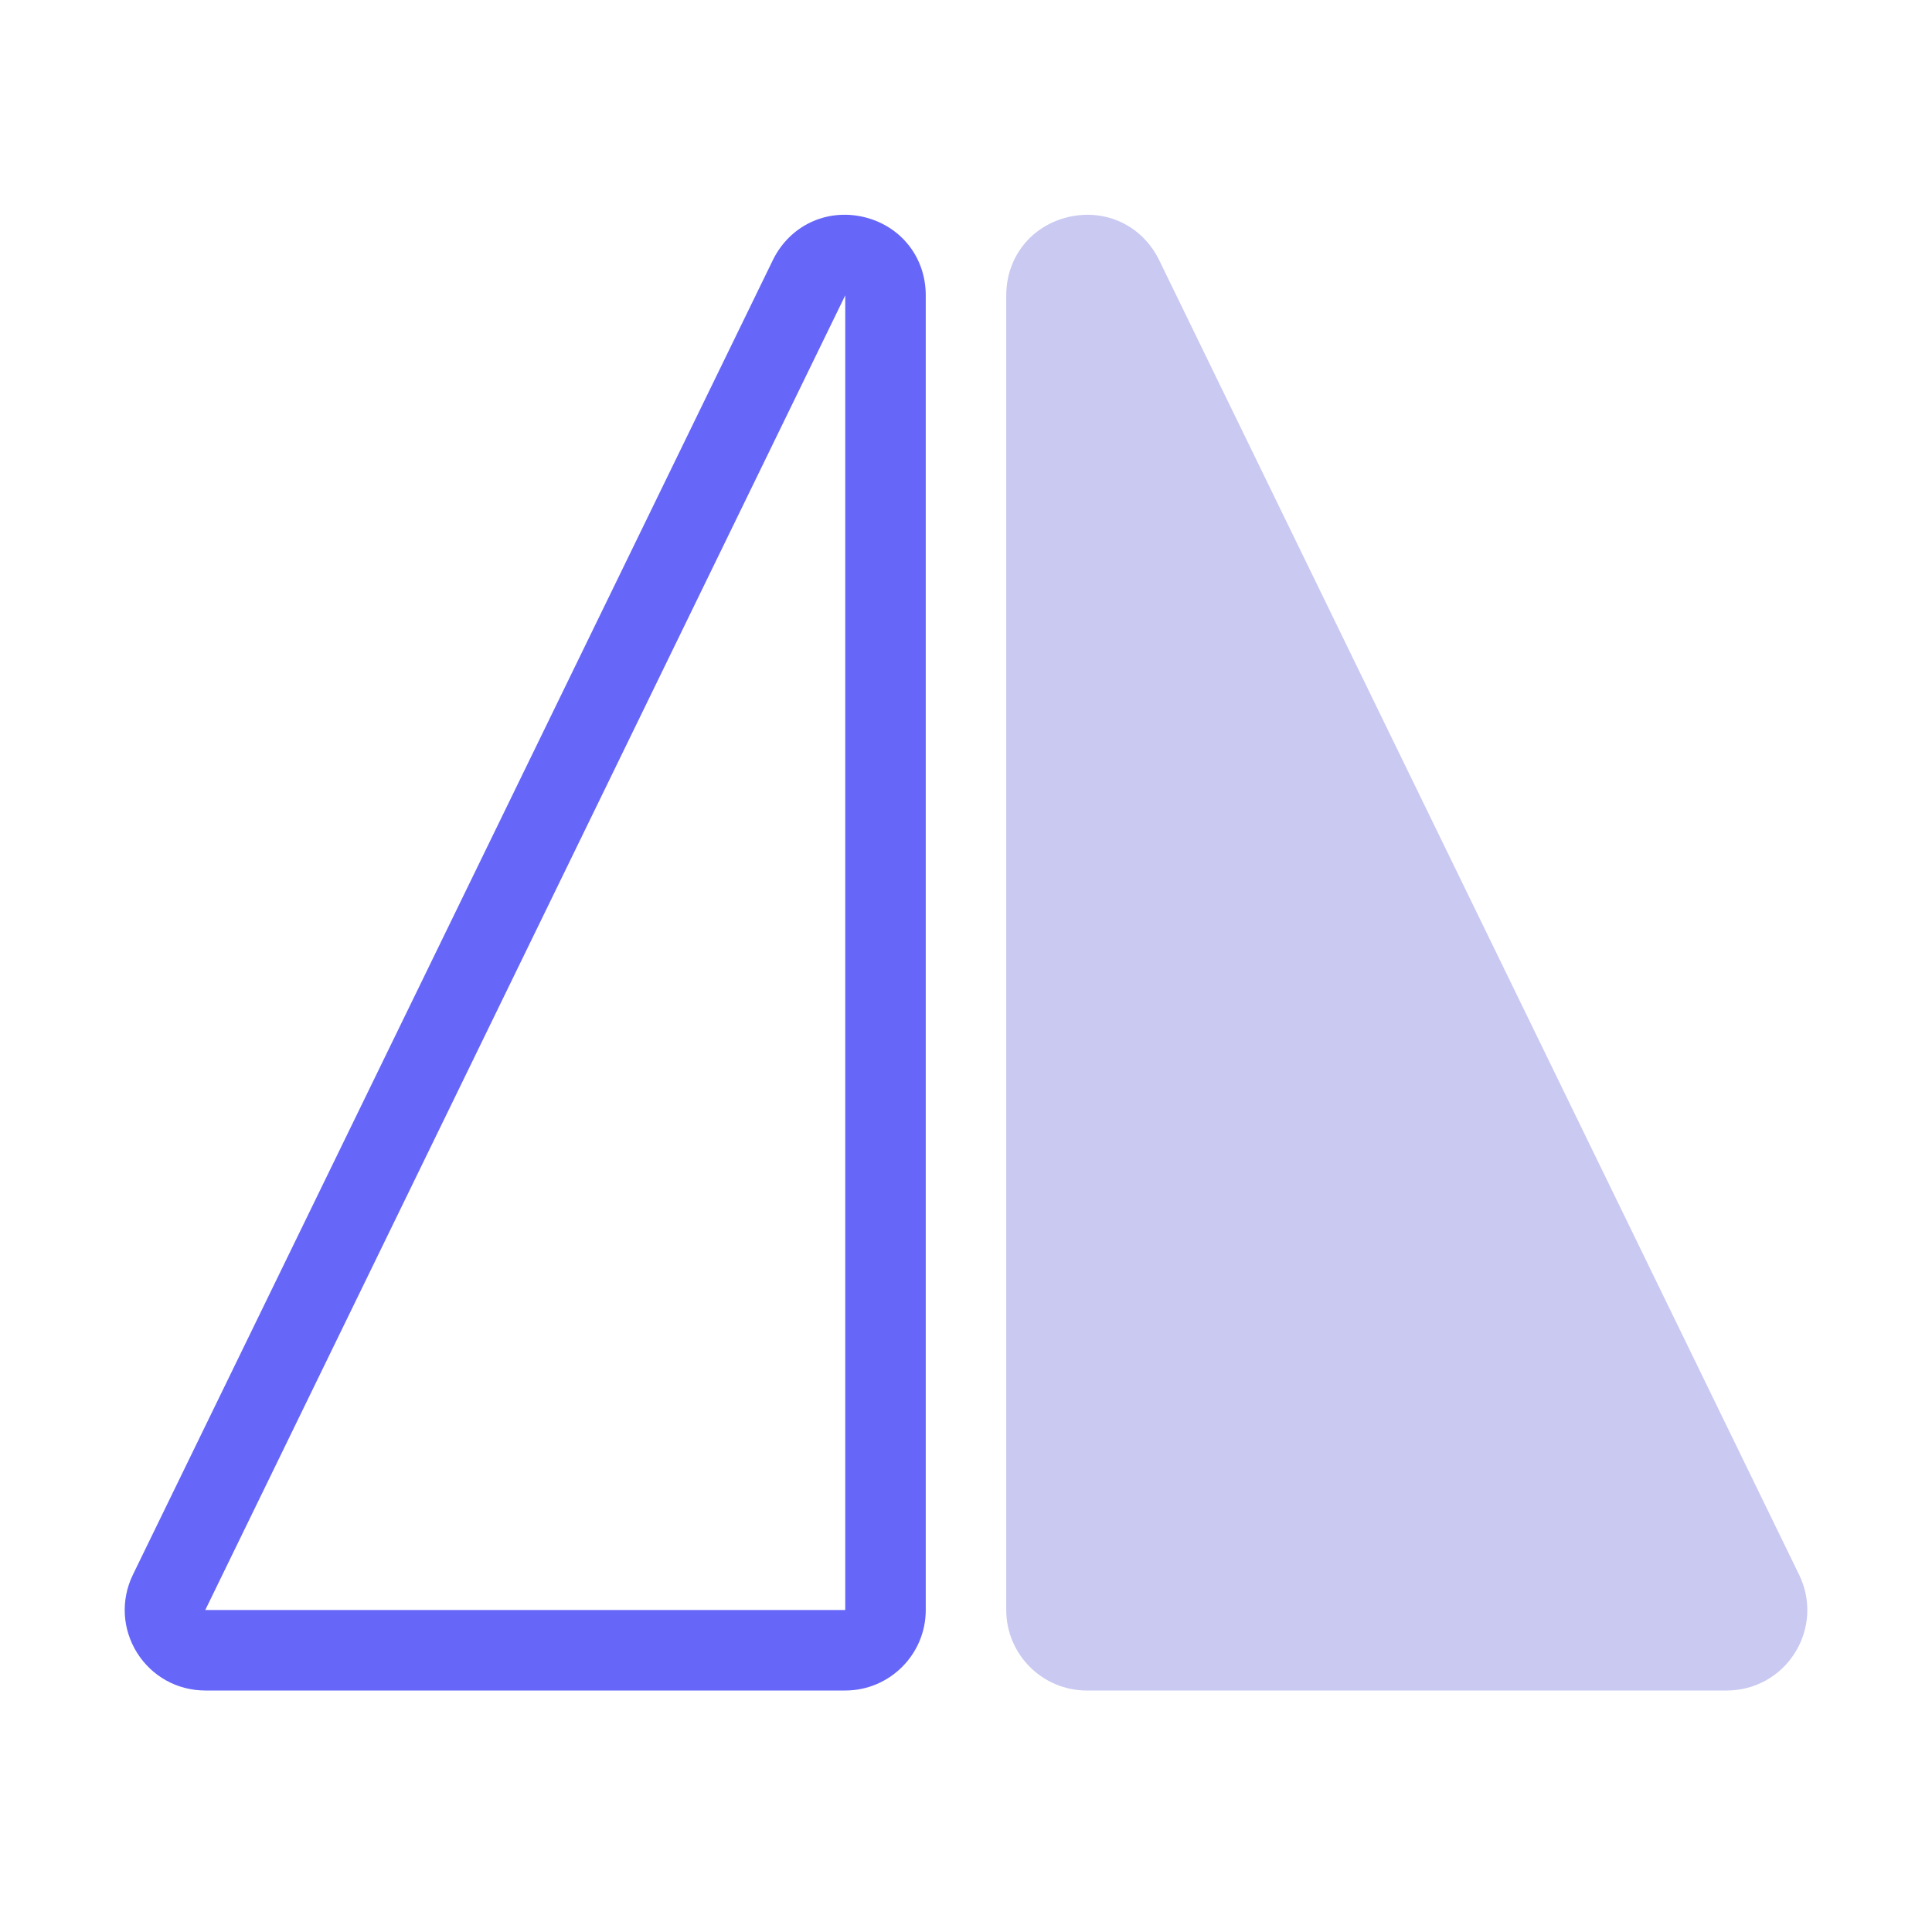
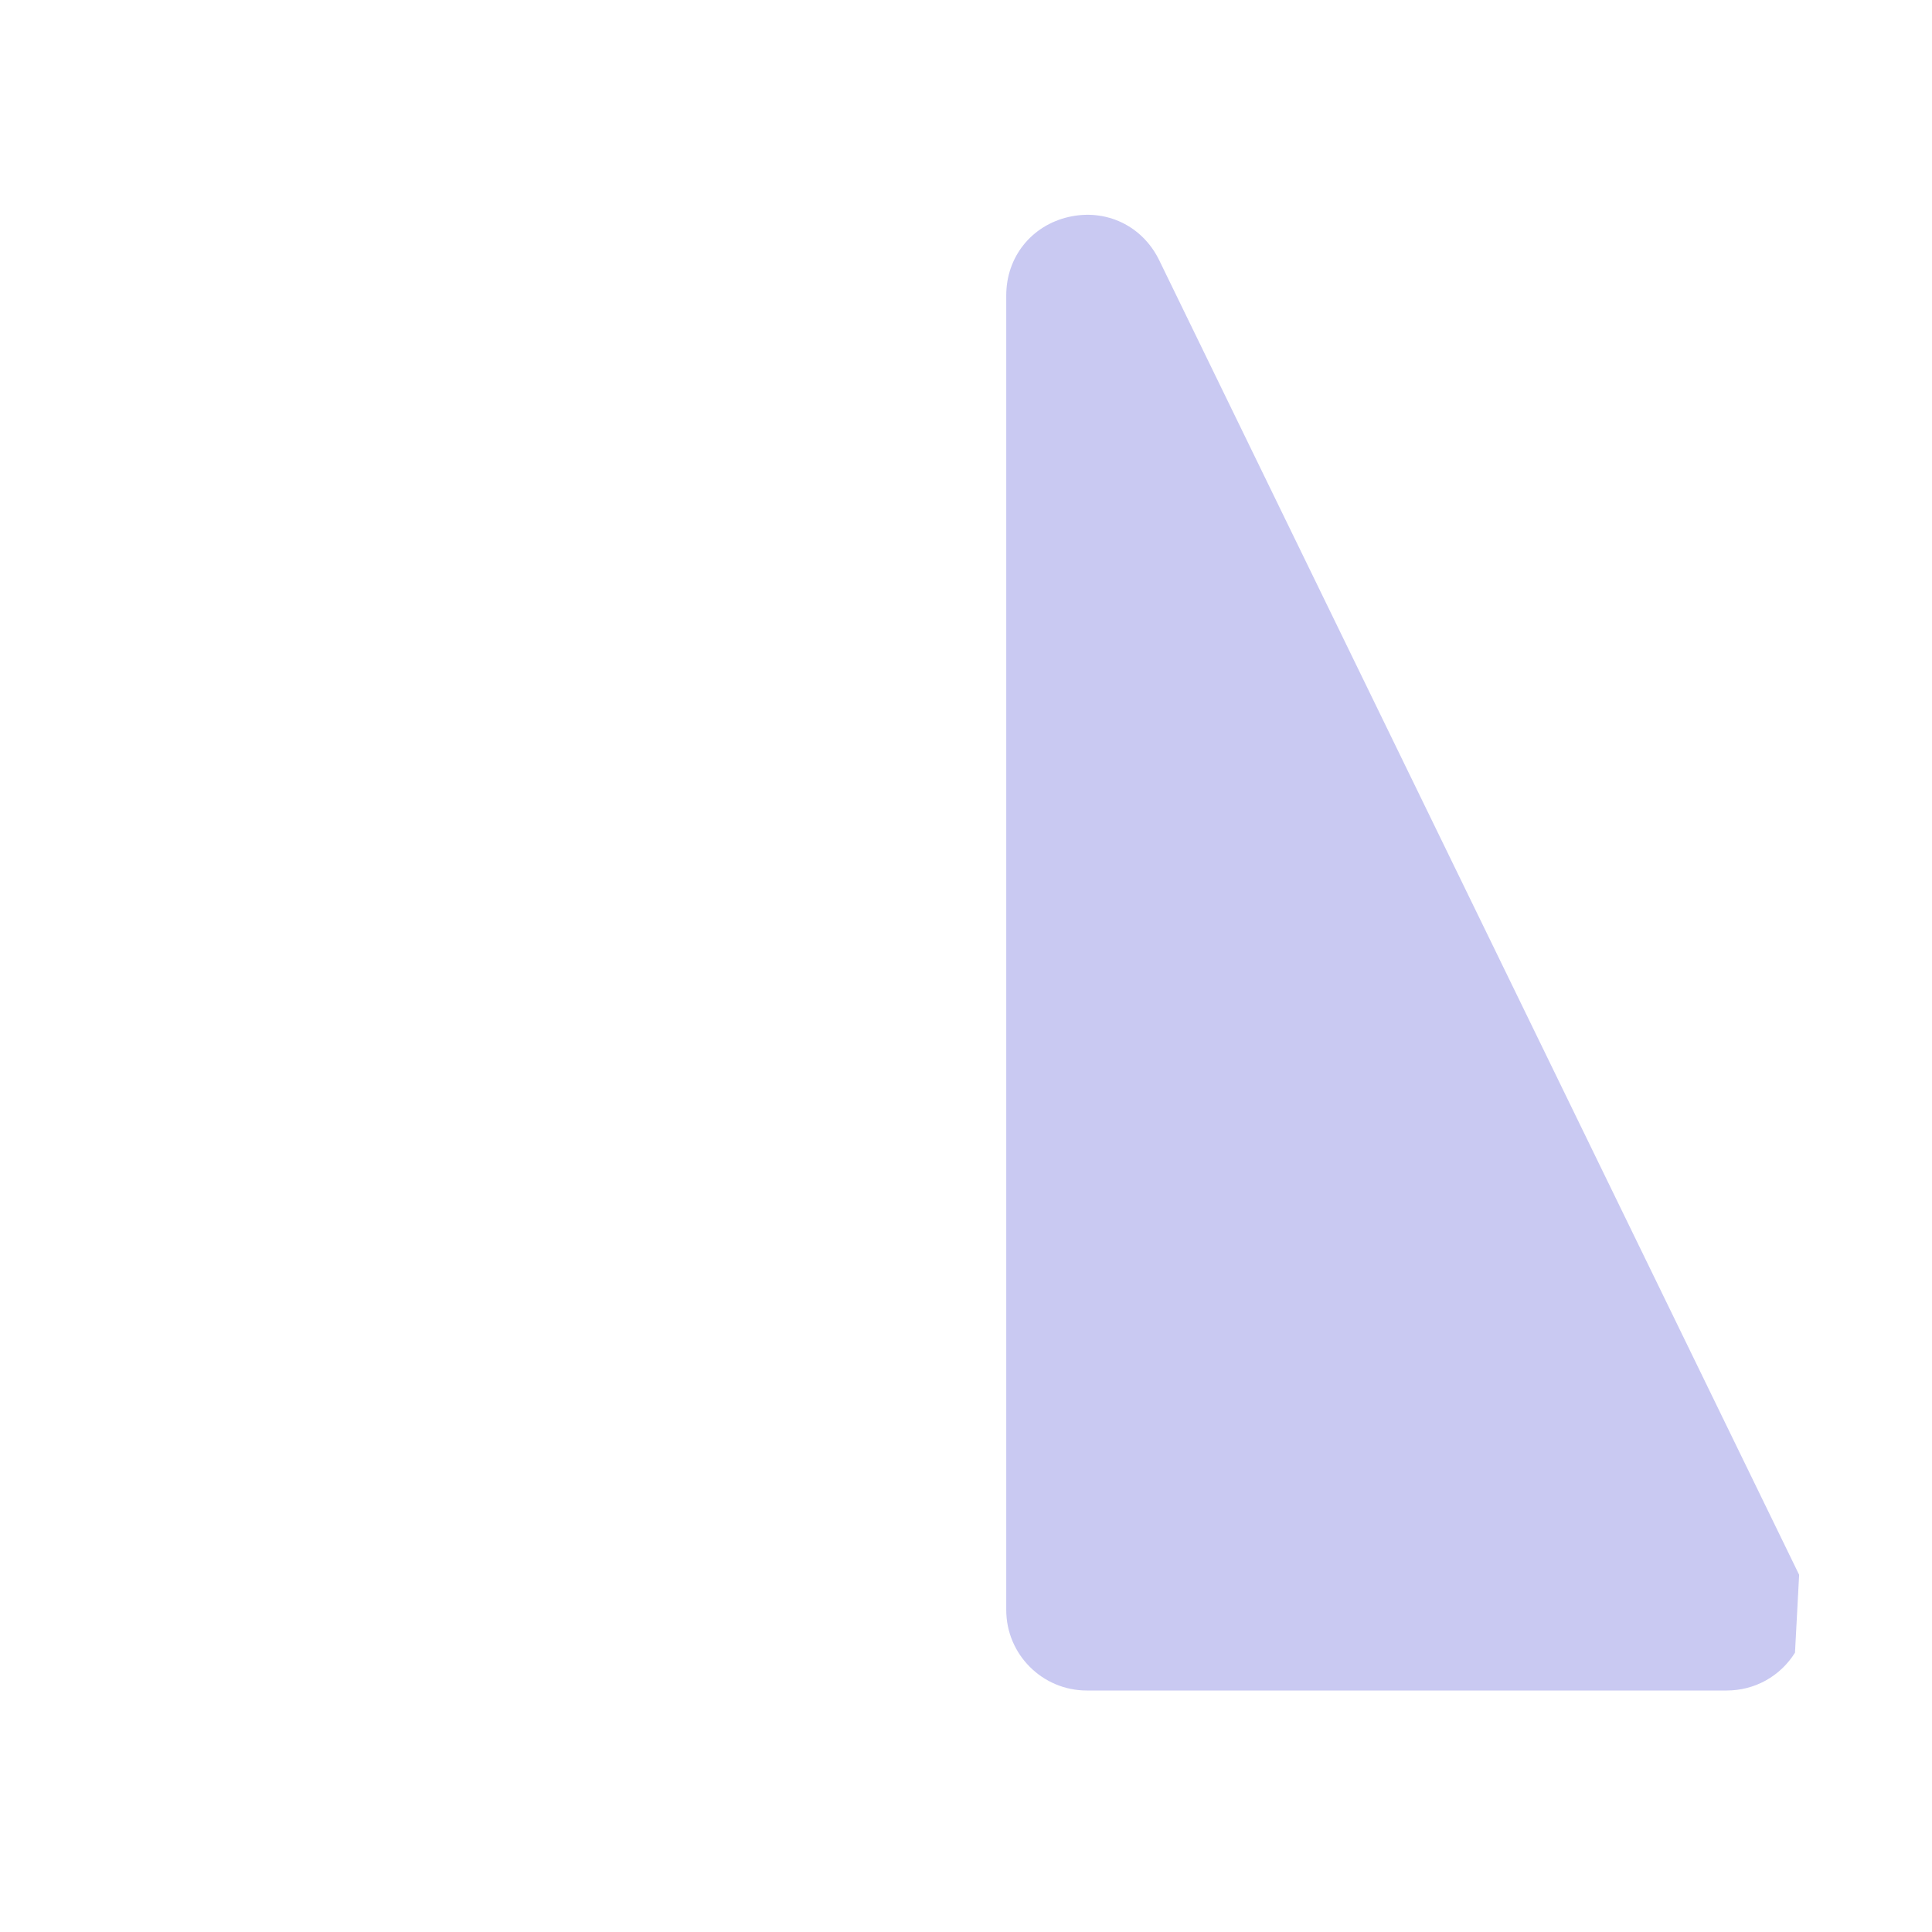
<svg xmlns="http://www.w3.org/2000/svg" width="48" height="48" viewBox="0 0 48 48" fill="none">
-   <path d="M21 42H5.099C4.406 42 3.772 41.649 3.404 41.061C3.037 40.473 2.998 39.749 3.301 39.125L19.201 6.463C19.619 5.607 20.528 5.177 21.449 5.389C22.377 5.604 23 6.387 23 7.338V40C23 41.103 22.103 42 21 42ZM5.1 40H21V7.338L5.1 40Z" fill="#6666F9" />
-   <path d="M44.699 39.125L28.799 6.463C28.381 5.607 27.478 5.178 26.551 5.39C25.623 5.604 25 6.387 25 7.338V40C25 41.103 25.897 42 27 42H42.901C43.594 42 44.228 41.649 44.596 41.061C44.964 40.473 45.003 39.749 44.699 39.125Z" fill="#C9C9F2" />
+   <path d="M44.699 39.125L28.799 6.463C28.381 5.607 27.478 5.178 26.551 5.39C25.623 5.604 25 6.387 25 7.338V40C25 41.103 25.897 42 27 42H42.901C43.594 42 44.228 41.649 44.596 41.061Z" fill="#C9C9F2" />
</svg>